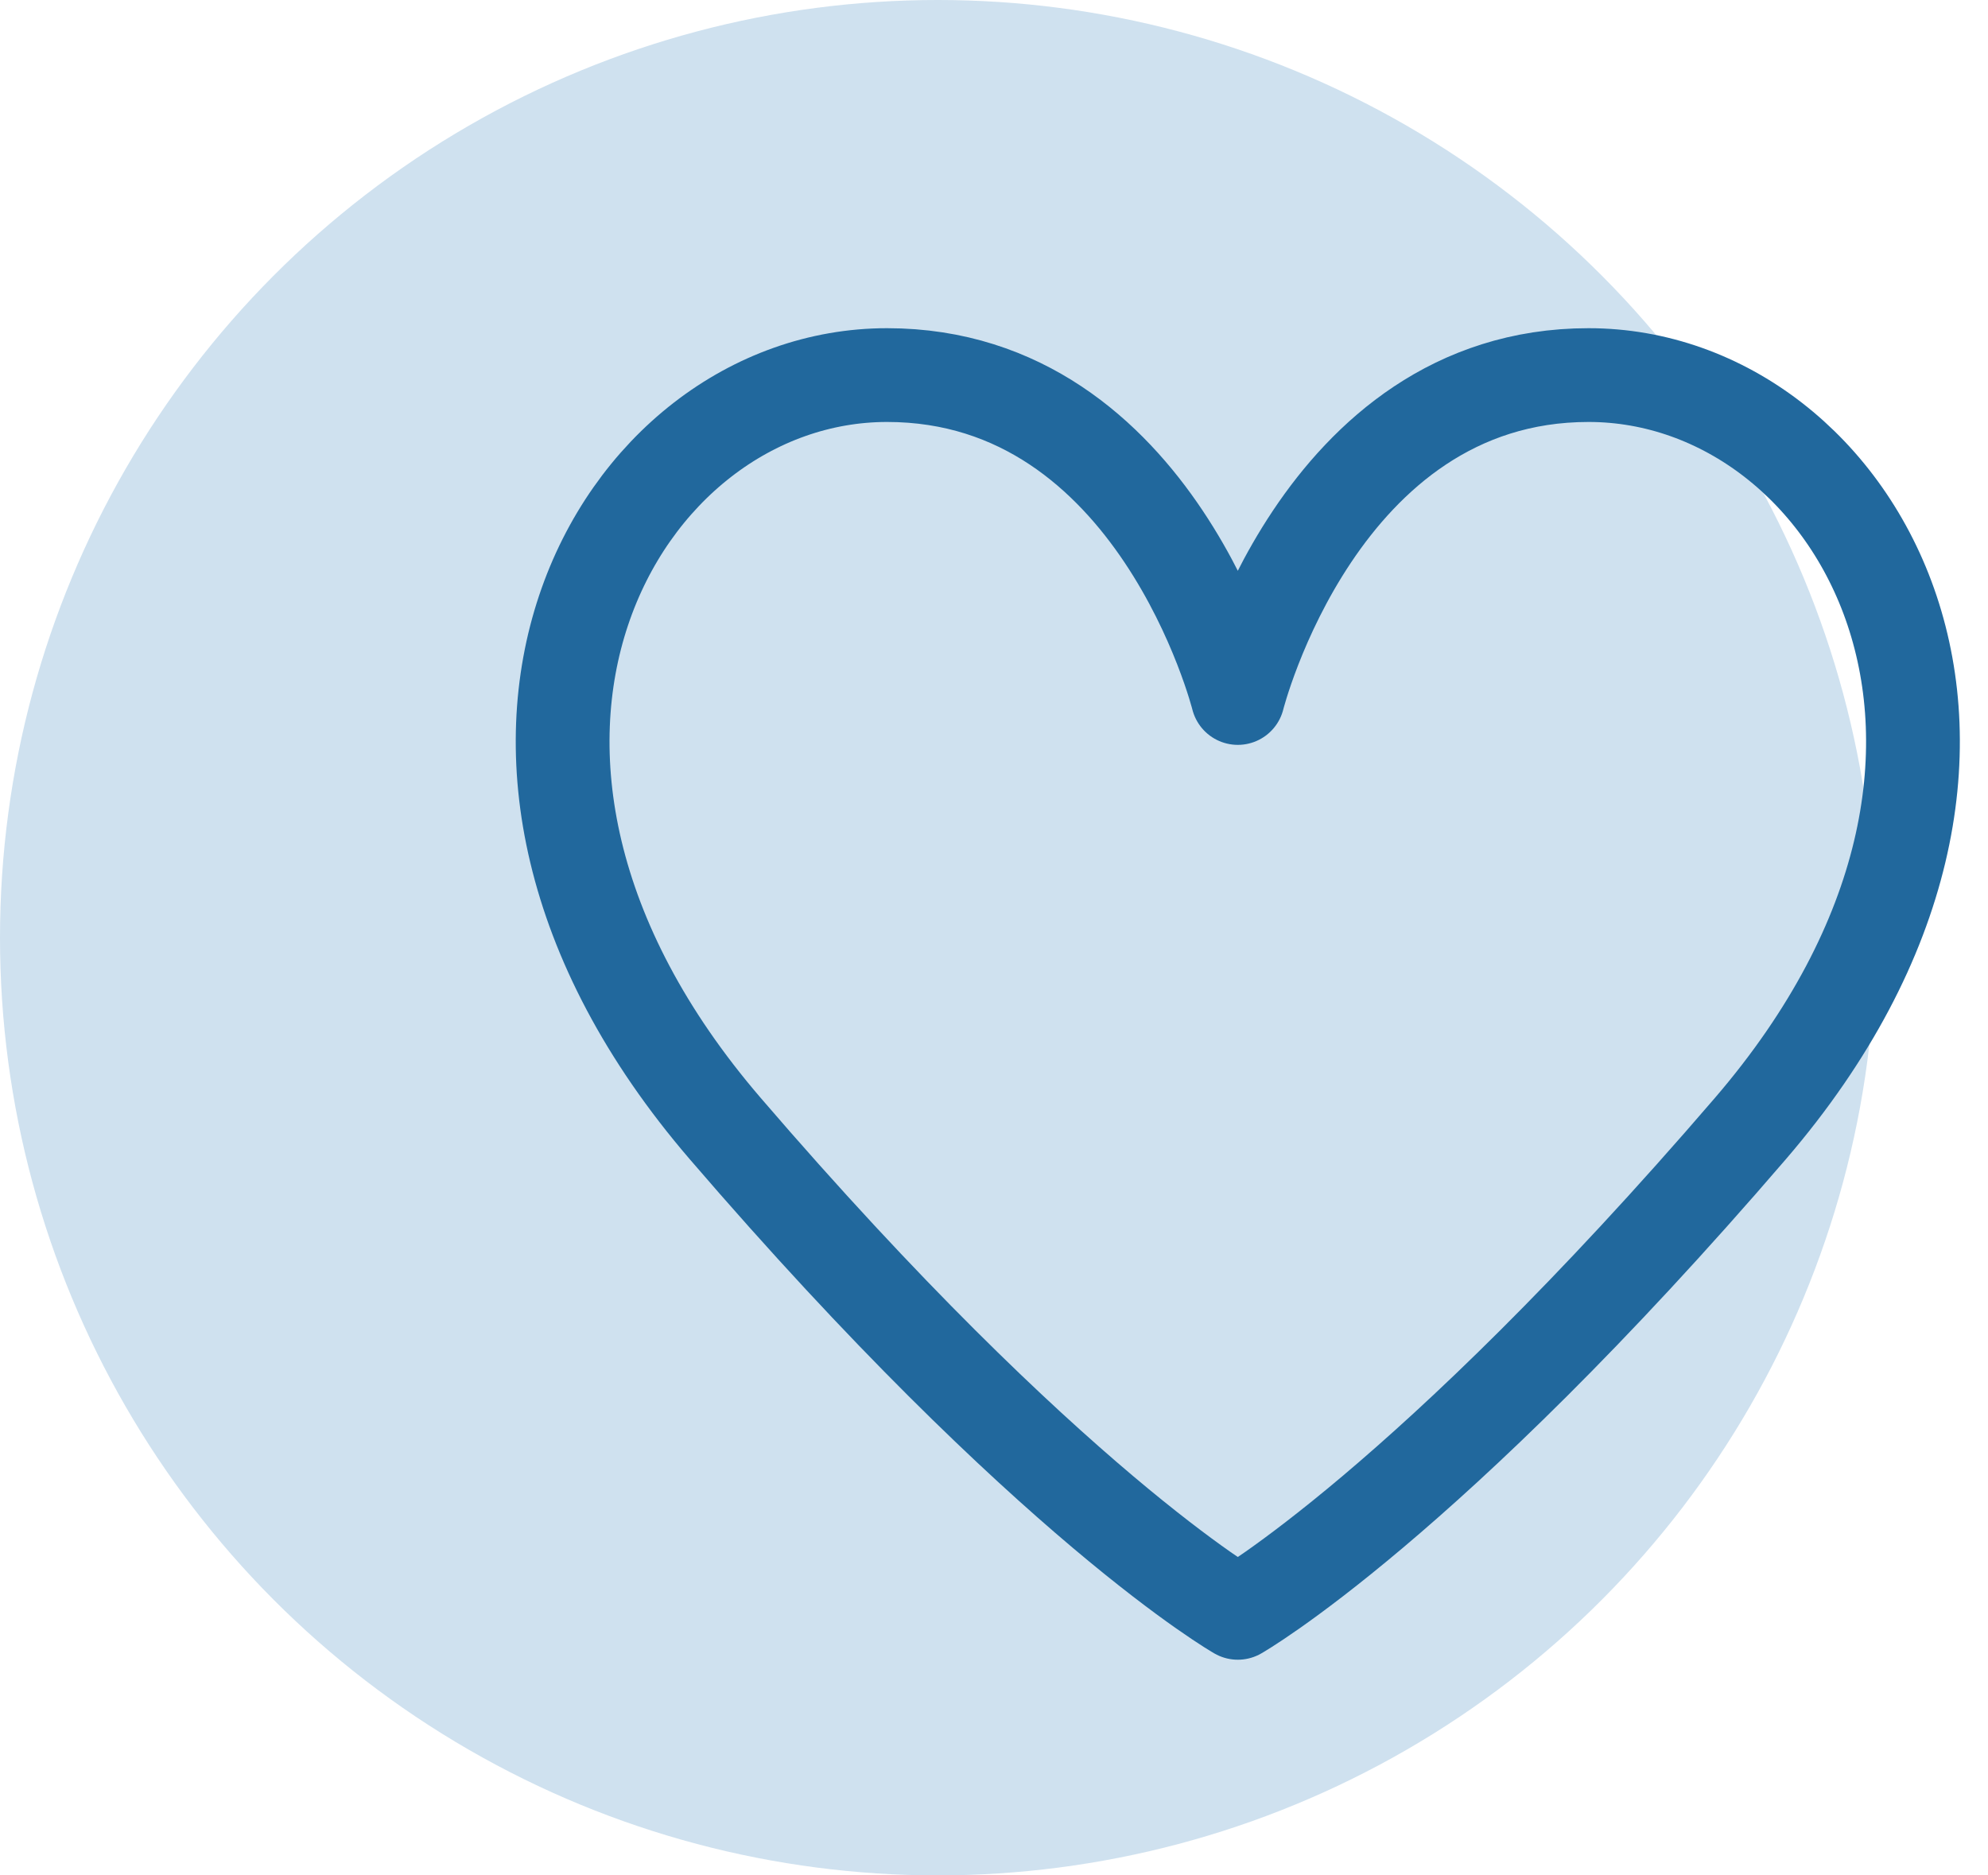
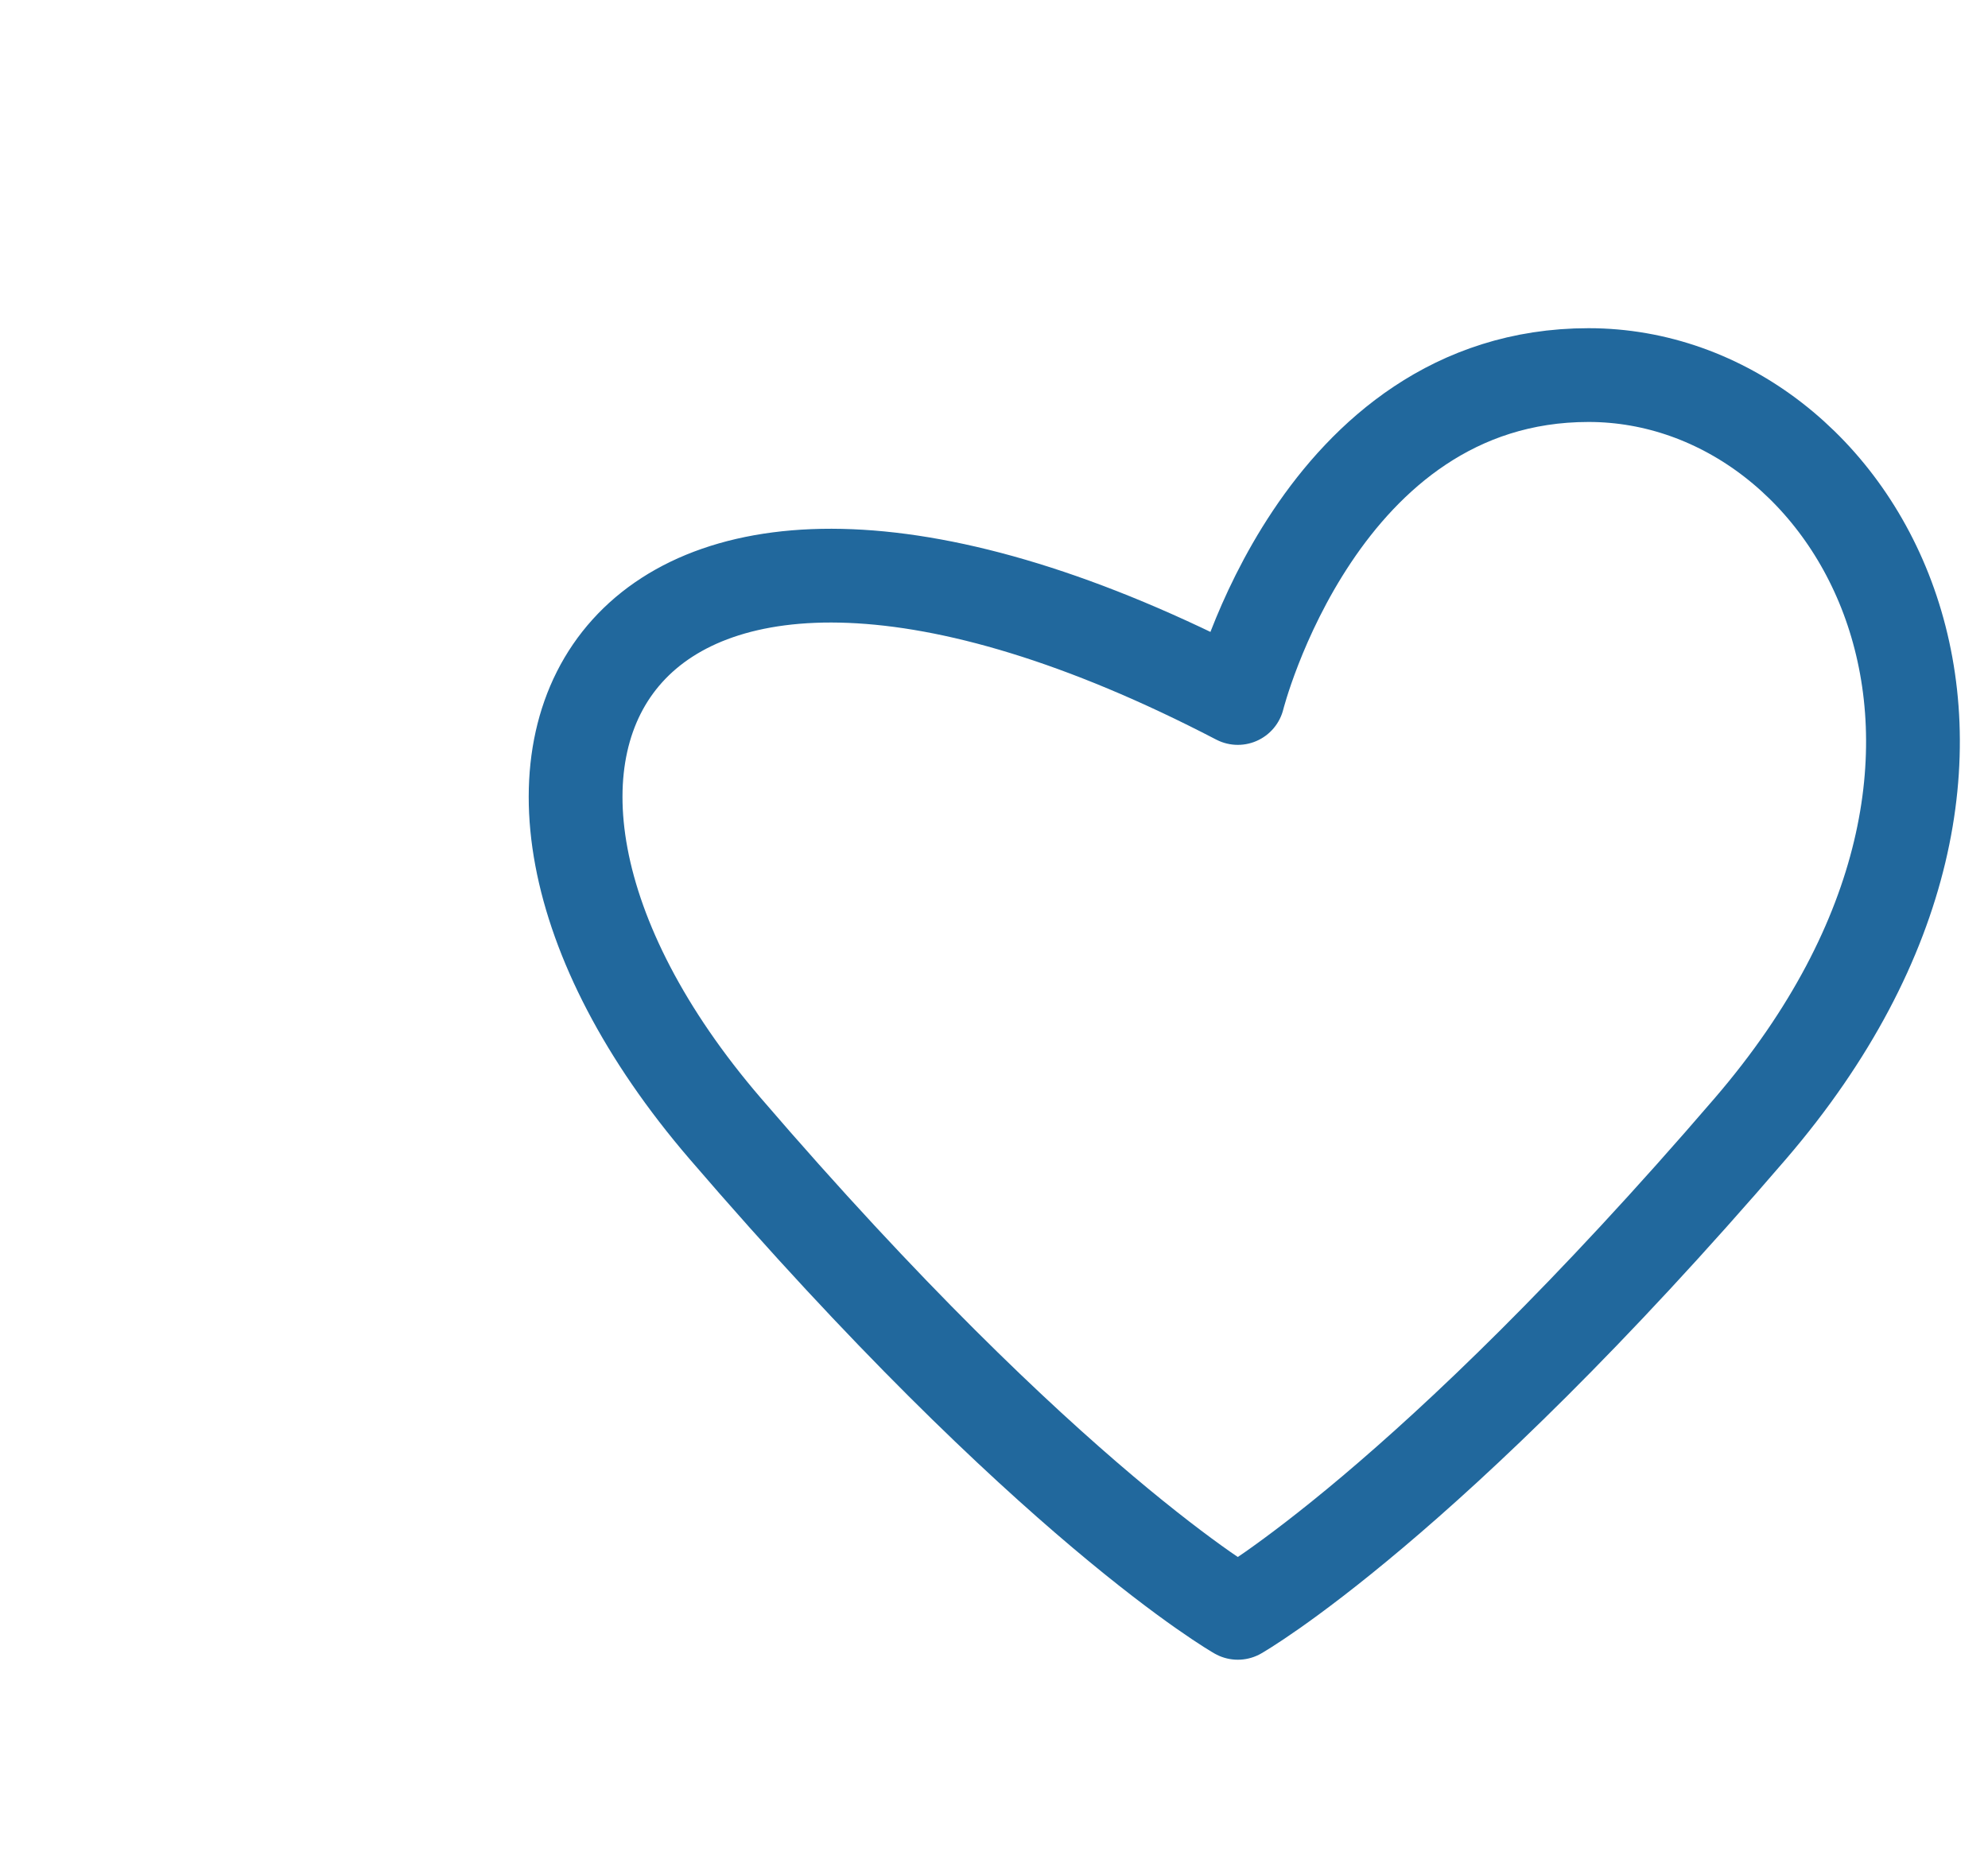
<svg xmlns="http://www.w3.org/2000/svg" width="53" height="50" viewBox="0 0 53 50" fill="none">
-   <circle cx="25" cy="25" r="25" fill="#CFE1EF" />
-   <path d="M19.333 30.087C27.965 40.13 33 43 33 43C33 43 38.035 40.13 46.667 30.087C55.298 20.044 49.544 10 42.351 10C35.158 10 33 18.609 33 18.609C33 18.609 30.842 10 23.649 10C16.456 10 10.701 20.044 19.333 30.087Z" stroke="#21689D" stroke-width="2.5" stroke-linecap="round" stroke-linejoin="round" />
+   <path d="M19.333 30.087C27.965 40.13 33 43 33 43C33 43 38.035 40.13 46.667 30.087C55.298 20.044 49.544 10 42.351 10C35.158 10 33 18.609 33 18.609C16.456 10 10.701 20.044 19.333 30.087Z" stroke="#21689D" stroke-width="2.5" stroke-linecap="round" stroke-linejoin="round" />
</svg>